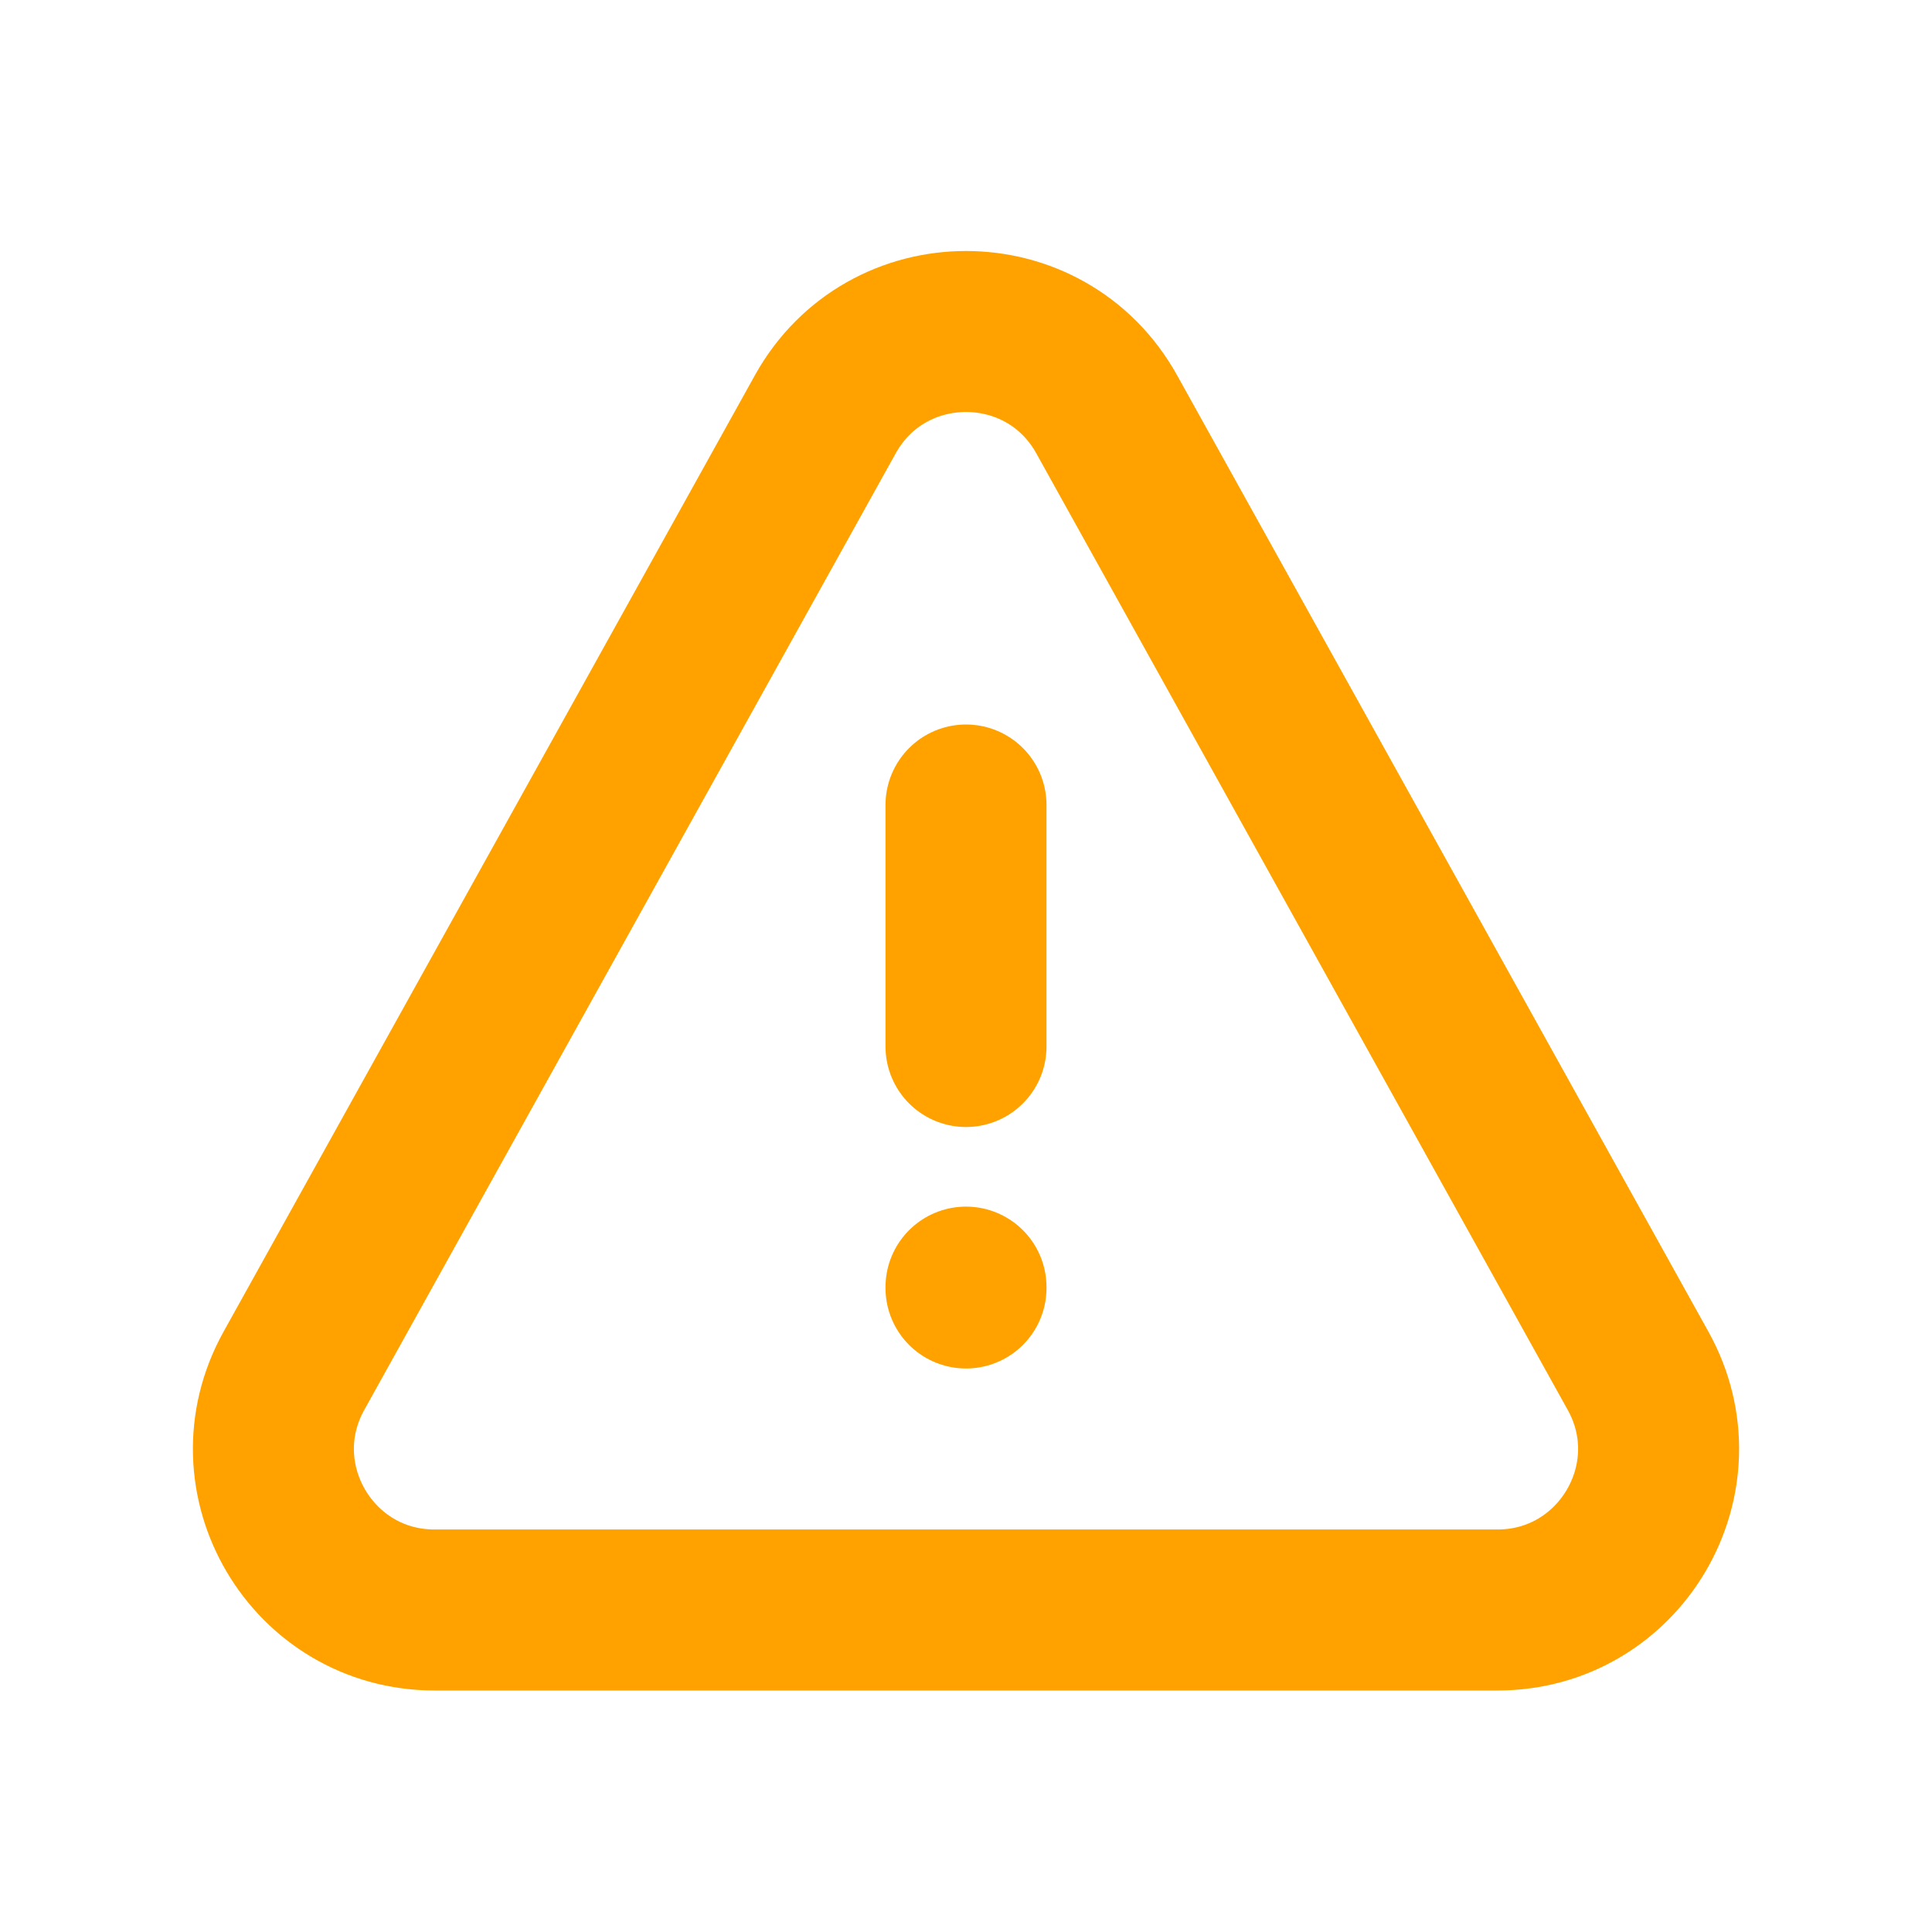
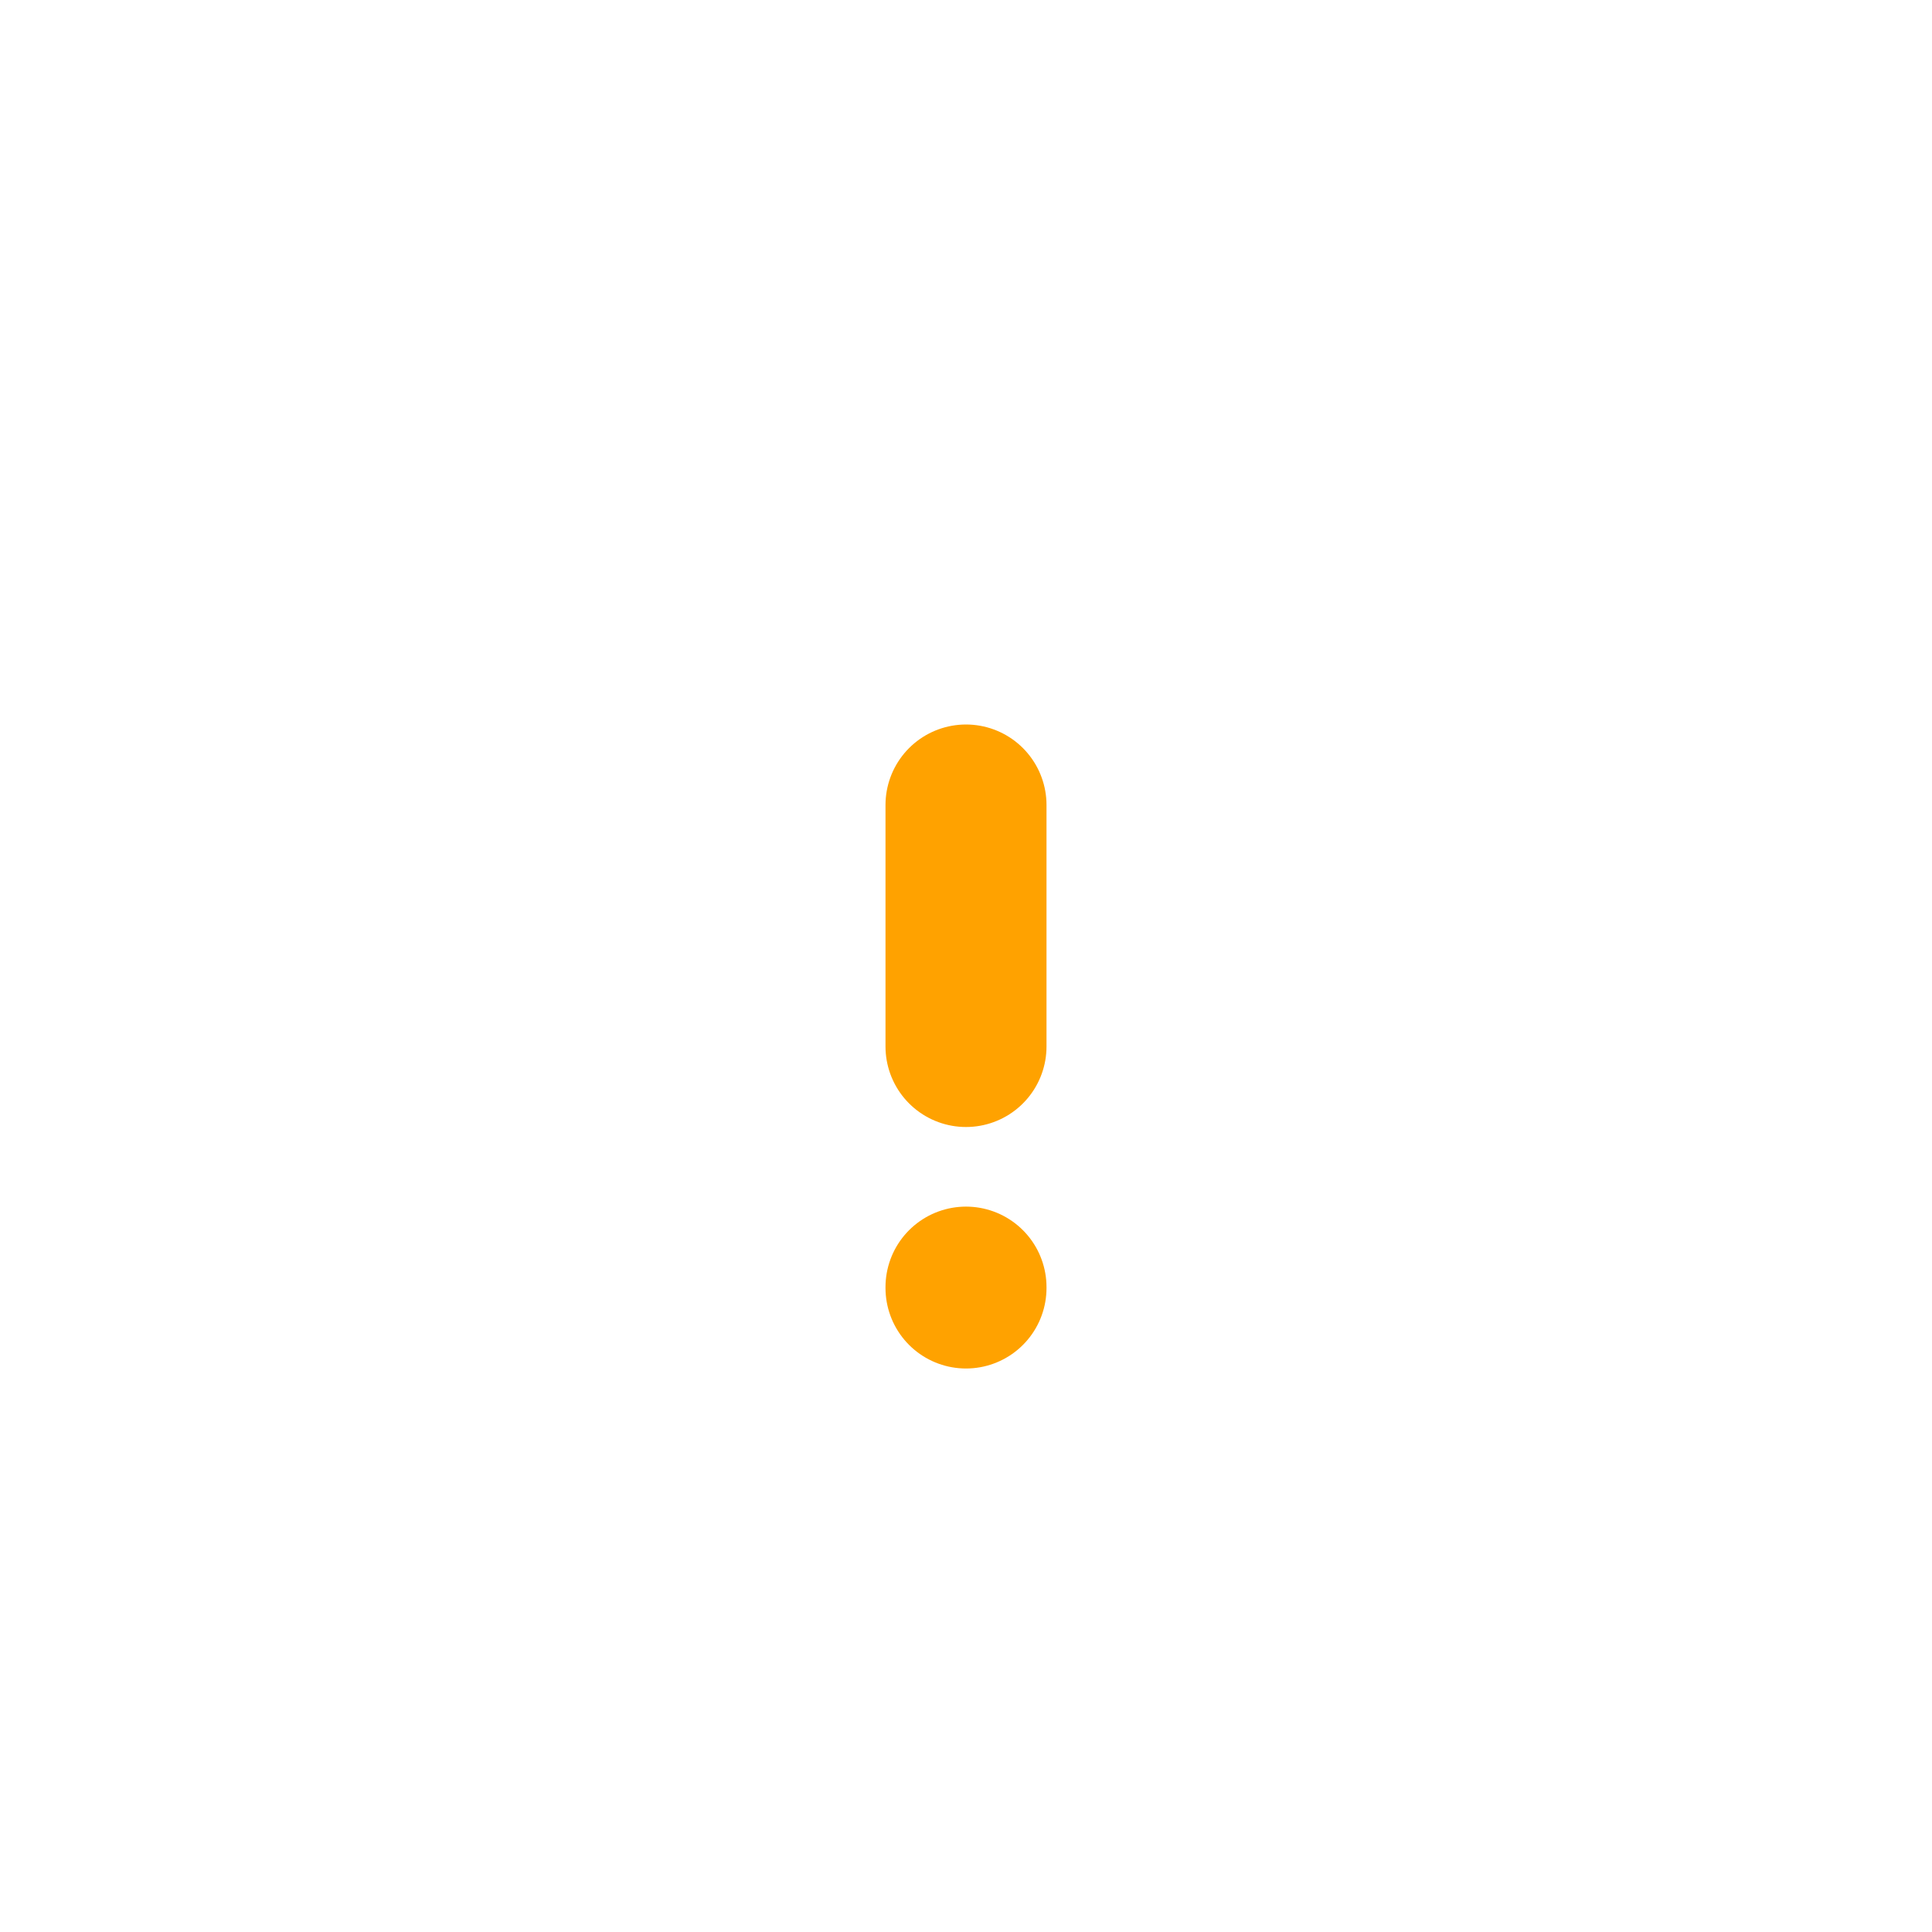
<svg xmlns="http://www.w3.org/2000/svg" width="800px" height="800px" viewBox="0 0 24 24" fill="none" stroke="#ffa200">
  <g id="SVGRepo_bgCarrier" stroke-width="0" />
  <g id="SVGRepo_tracerCarrier" stroke-linecap="round" stroke-linejoin="round" />
  <g id="SVGRepo_iconCarrier">
    <path d="M12 10V13" stroke="#ffa200" stroke-width="2" stroke-linecap="round" />
    <path d="M12 16V15.989" stroke="#ffa200" stroke-width="2" stroke-linecap="round" />
-     <path d="M10.252 5.147L3.651 17.029C2.91 18.362 3.874 20 5.399 20H18.601C20.126 20 21.09 18.362 20.349 17.029L13.748 5.147C12.986 3.775 11.014 3.775 10.252 5.147Z" stroke="#ffa200" stroke-width="2" stroke-linecap="round" stroke-linejoin="round" />
  </g>
</svg>